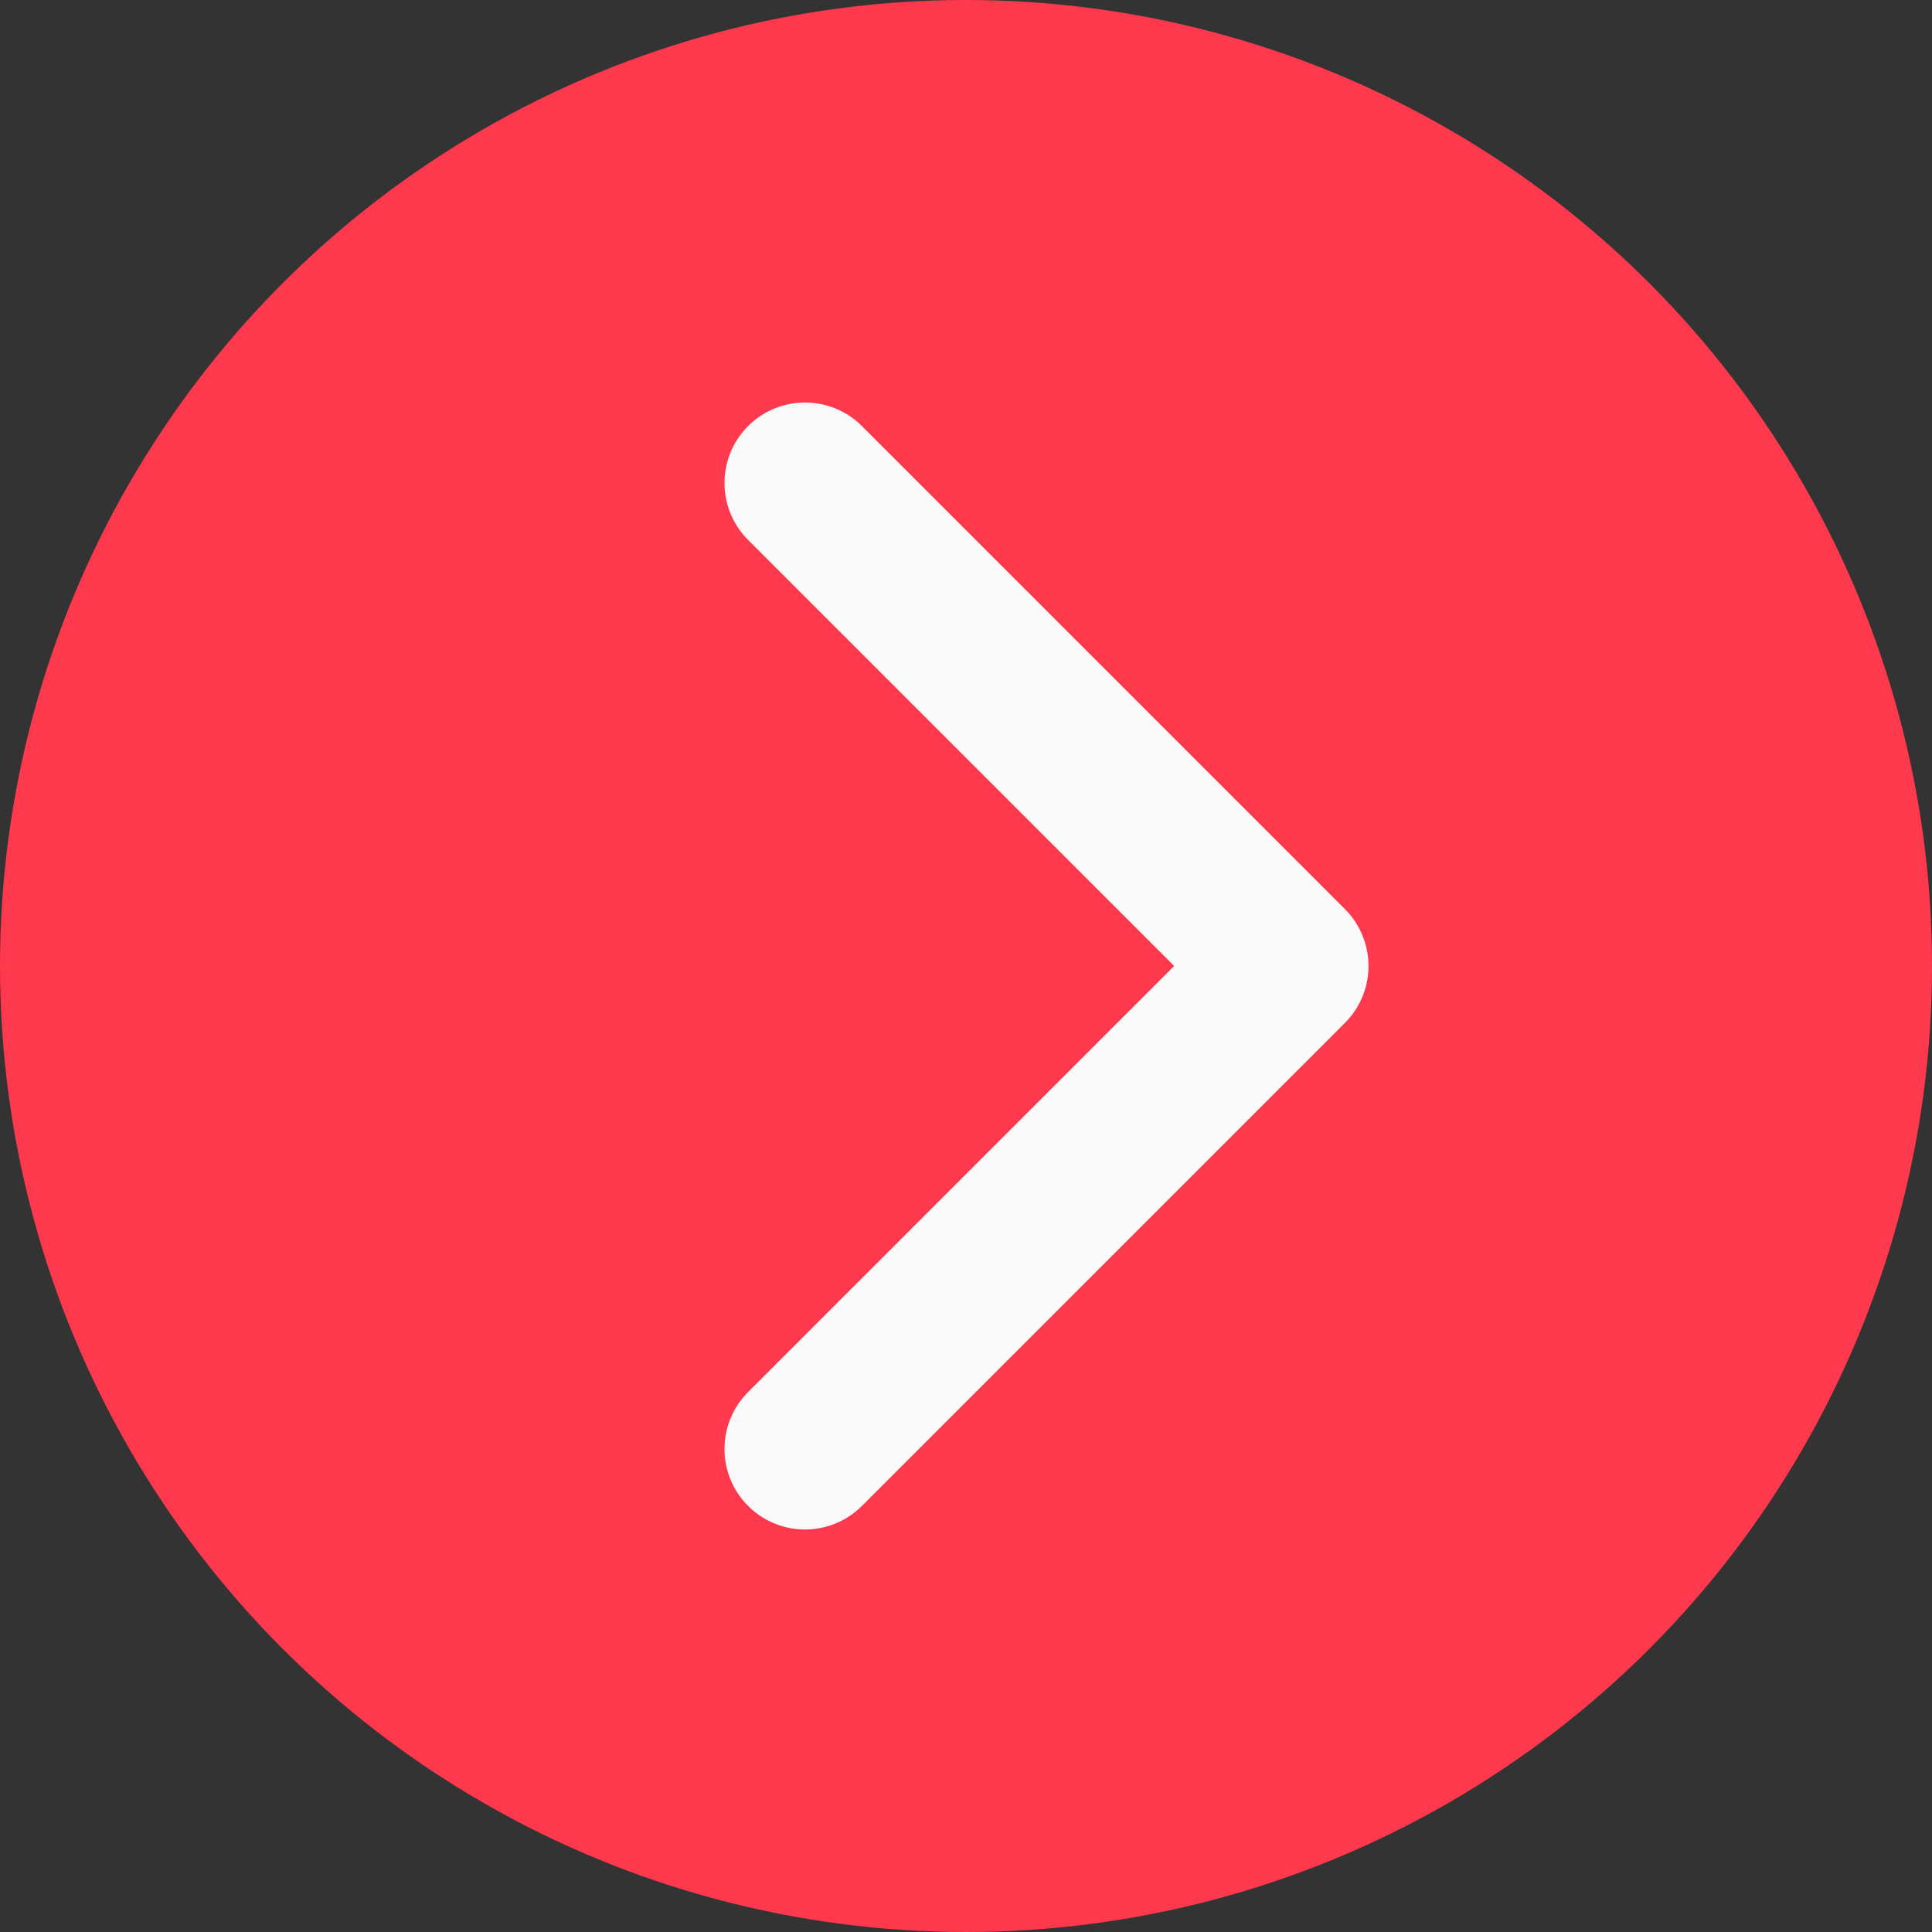
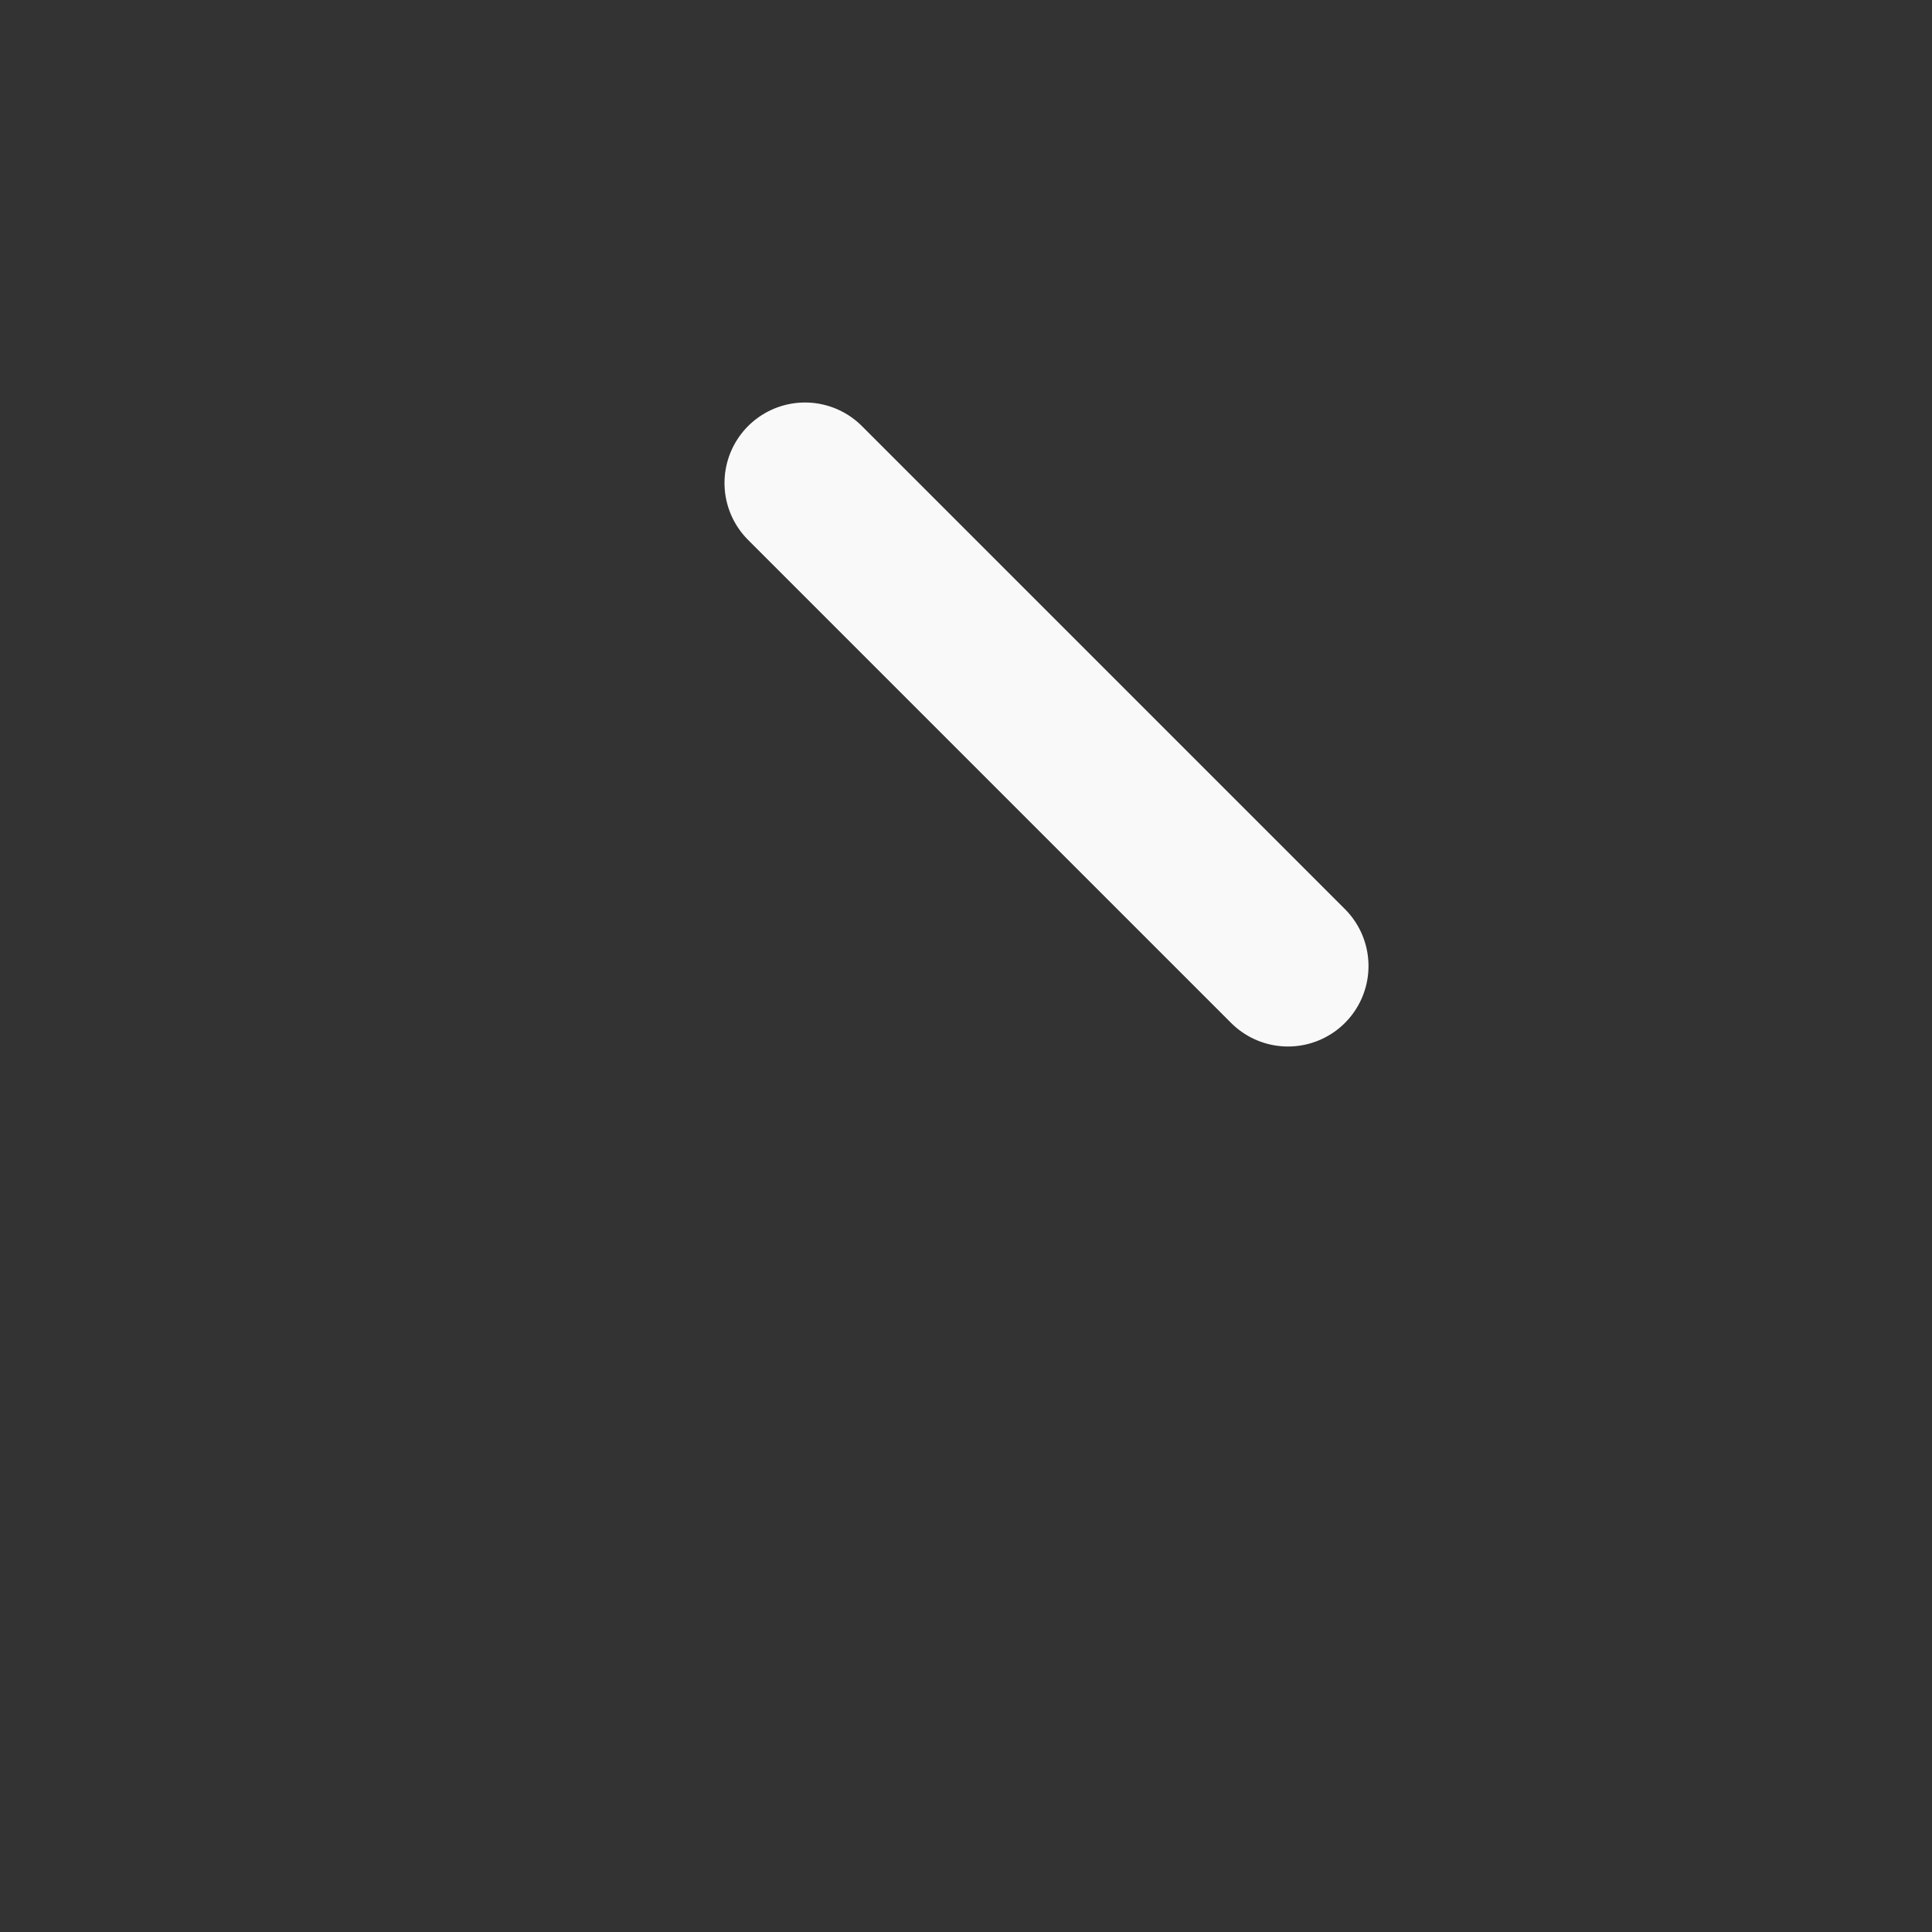
<svg xmlns="http://www.w3.org/2000/svg" width="24" height="24" viewBox="0 0 24 24" fill="none">
  <rect x="0" y="0" width="24" height="24" fill="#333333" stroke="none" />
-   <circle cx="12" cy="12" r="12" fill="#FE394E" />
-   <path d="M10 6L16 12L10 18" stroke="#FAF9FA" stroke-width="2" stroke-linecap="round" stroke-linejoin="round" />
+   <path d="M10 6L16 12" stroke="#FAF9FA" stroke-width="2" stroke-linecap="round" stroke-linejoin="round" />
</svg>